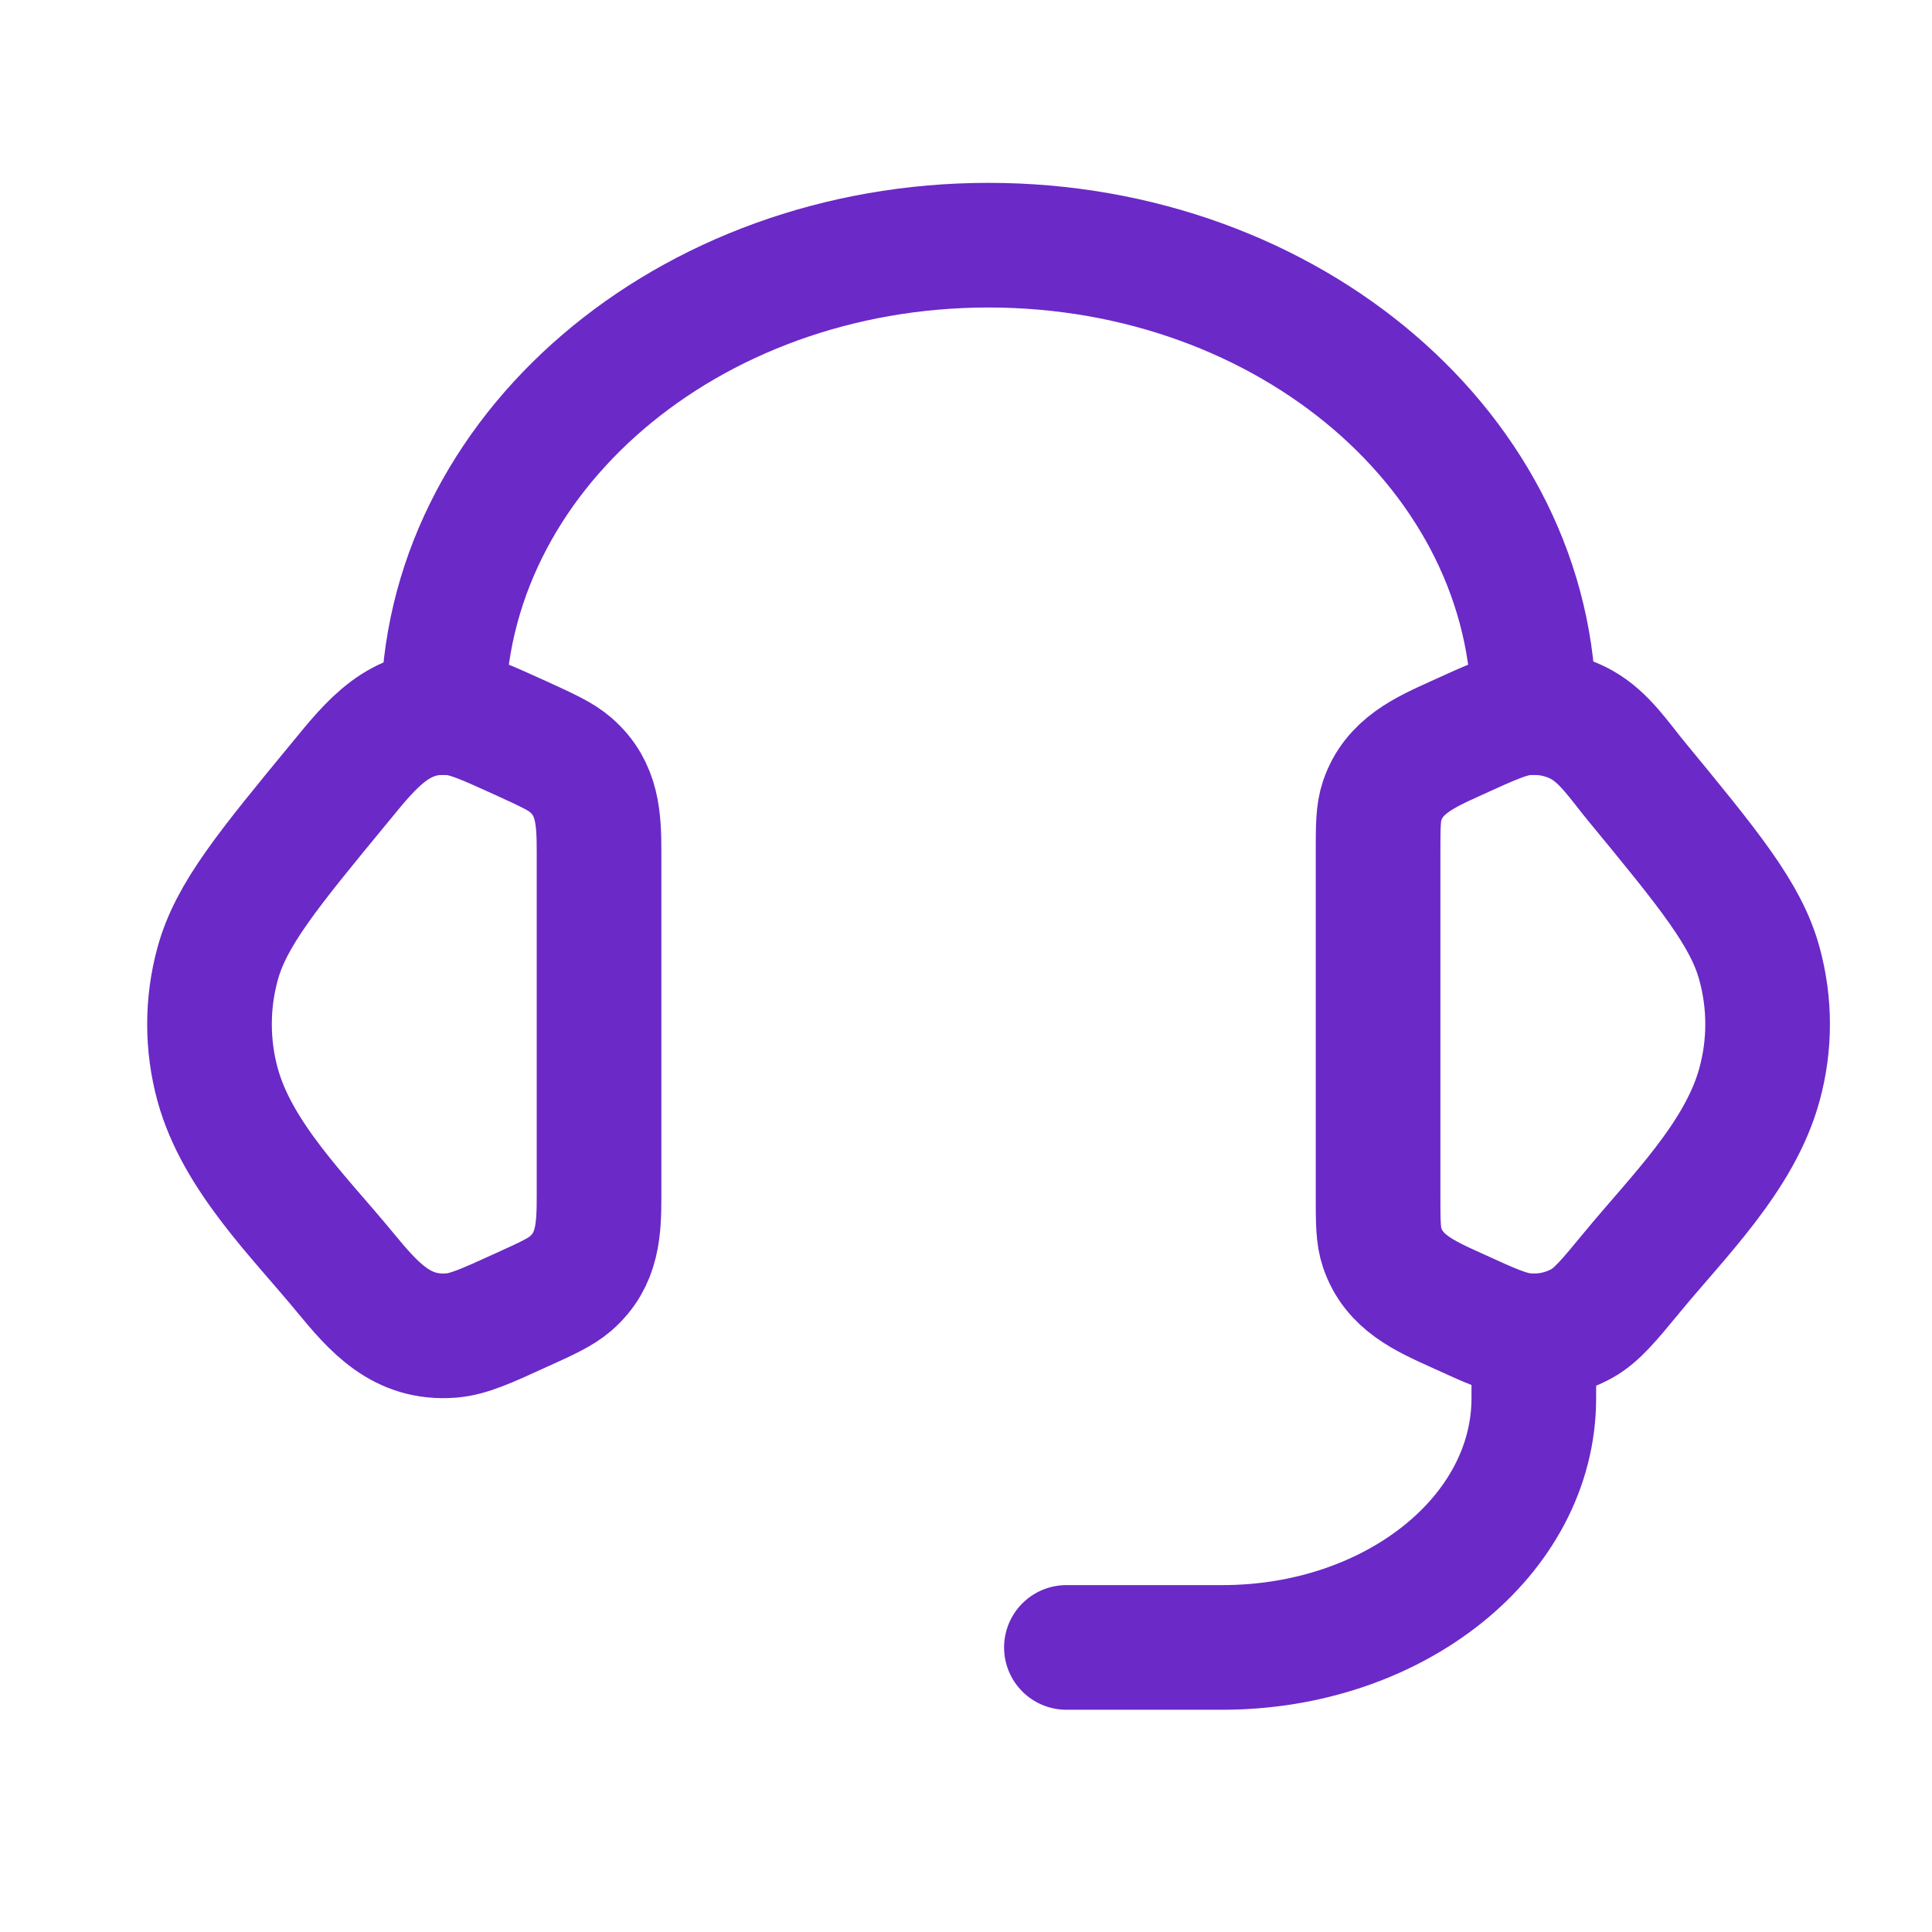
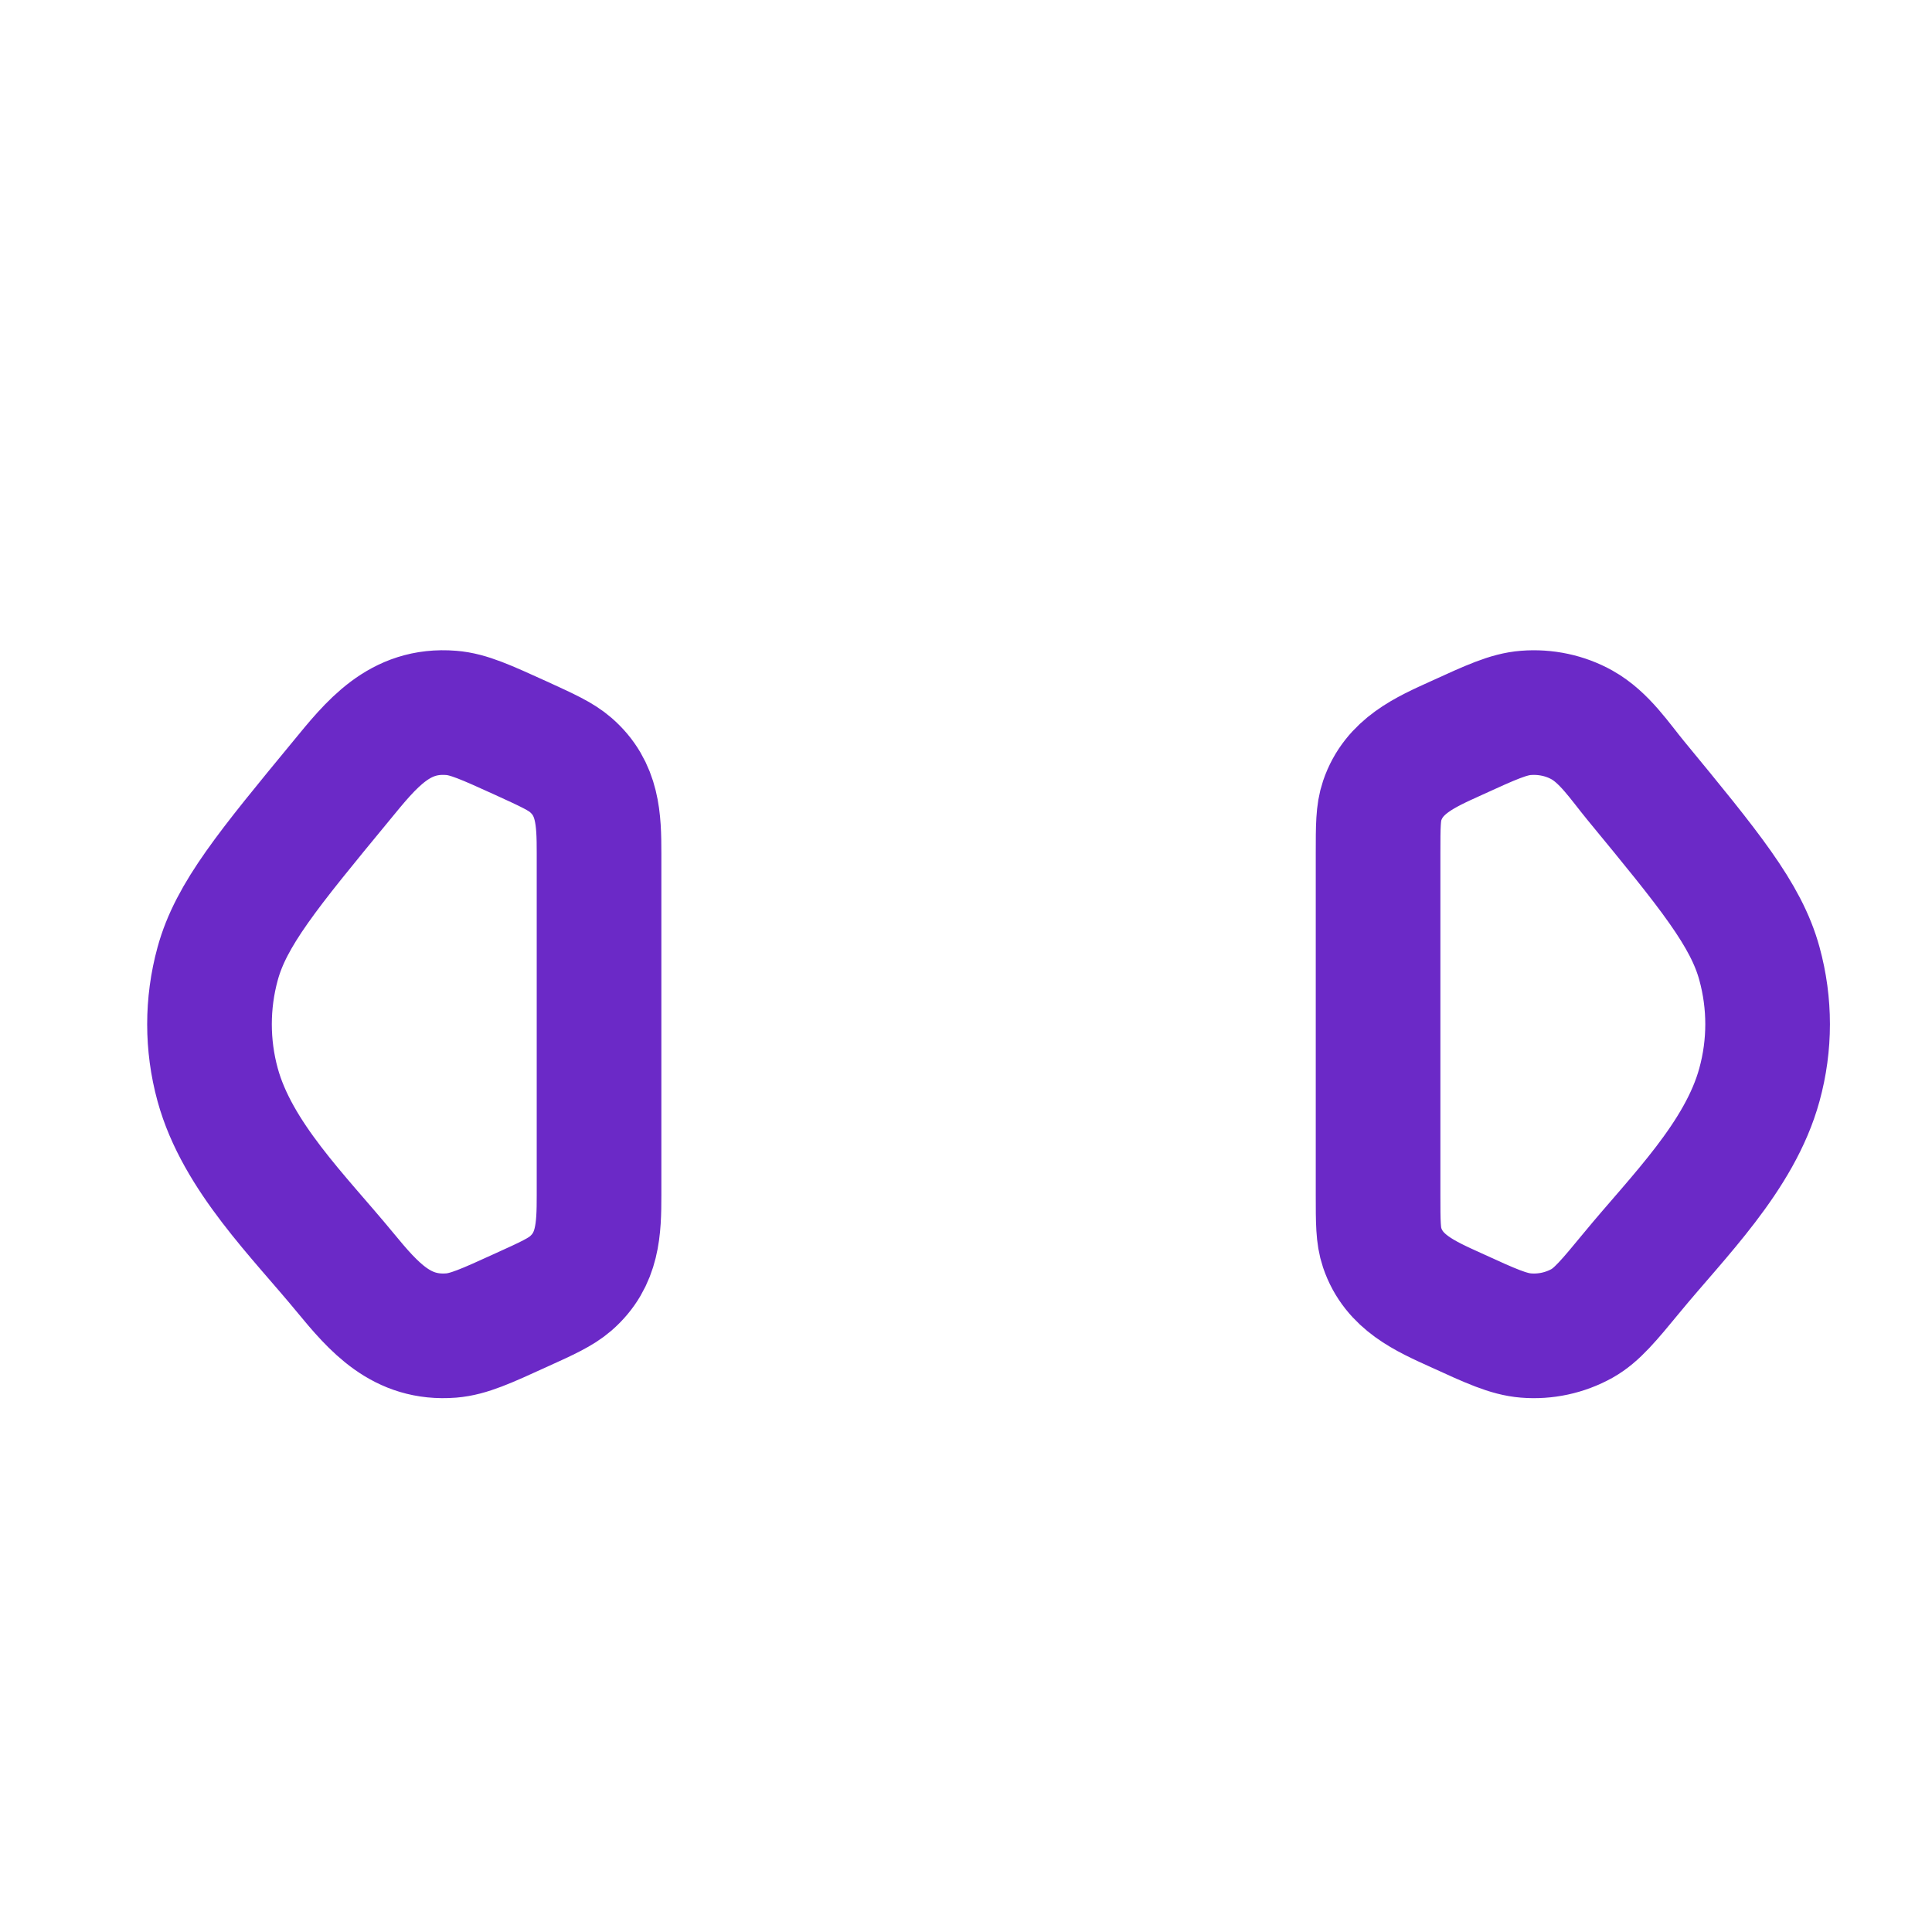
<svg xmlns="http://www.w3.org/2000/svg" width="31" height="31" viewBox="0 0 31 31" fill="none">
  <path d="M22.112 13.69C22.112 13.257 22.112 13.041 22.177 12.849C22.366 12.289 22.864 12.072 23.364 11.845C23.924 11.589 24.204 11.461 24.483 11.439C24.798 11.414 25.114 11.481 25.384 11.632C25.742 11.832 25.992 12.215 26.247 12.525C27.426 13.957 28.016 14.674 28.231 15.462C28.406 16.1 28.406 16.767 28.231 17.404C27.917 18.556 26.923 19.521 26.187 20.416C25.811 20.872 25.622 21.101 25.384 21.235C25.11 21.387 24.796 21.455 24.483 21.429C24.204 21.406 23.924 21.279 23.363 21.022C22.863 20.795 22.366 20.579 22.177 20.019C22.112 19.826 22.112 19.61 22.112 19.177V13.69ZM9.612 13.69C9.612 13.145 9.597 12.656 9.157 12.274C8.997 12.135 8.784 12.039 8.361 11.845C7.799 11.59 7.519 11.461 7.241 11.439C6.407 11.371 5.958 11.941 5.478 12.526C4.298 13.957 3.708 14.674 3.492 15.464C3.318 16.099 3.318 16.77 3.492 17.405C3.807 18.556 4.802 19.522 5.537 20.416C6.001 20.979 6.444 21.492 7.241 21.429C7.519 21.406 7.799 21.279 8.361 21.022C8.786 20.83 8.997 20.732 9.157 20.594C9.597 20.211 9.612 19.722 9.612 19.179V13.69Z" stroke="#6B29C7" stroke-width="2" stroke-linecap="round" stroke-linejoin="round" />
-   <path d="M7.111 11.434C7.111 7.291 11.029 3.934 15.861 3.934C20.694 3.934 24.611 7.291 24.611 11.434M24.611 21.434V22.434C24.611 24.642 22.374 26.434 19.611 26.434H17.111" stroke="#6B29C7" stroke-width="2" stroke-linecap="round" stroke-linejoin="round" />
</svg>